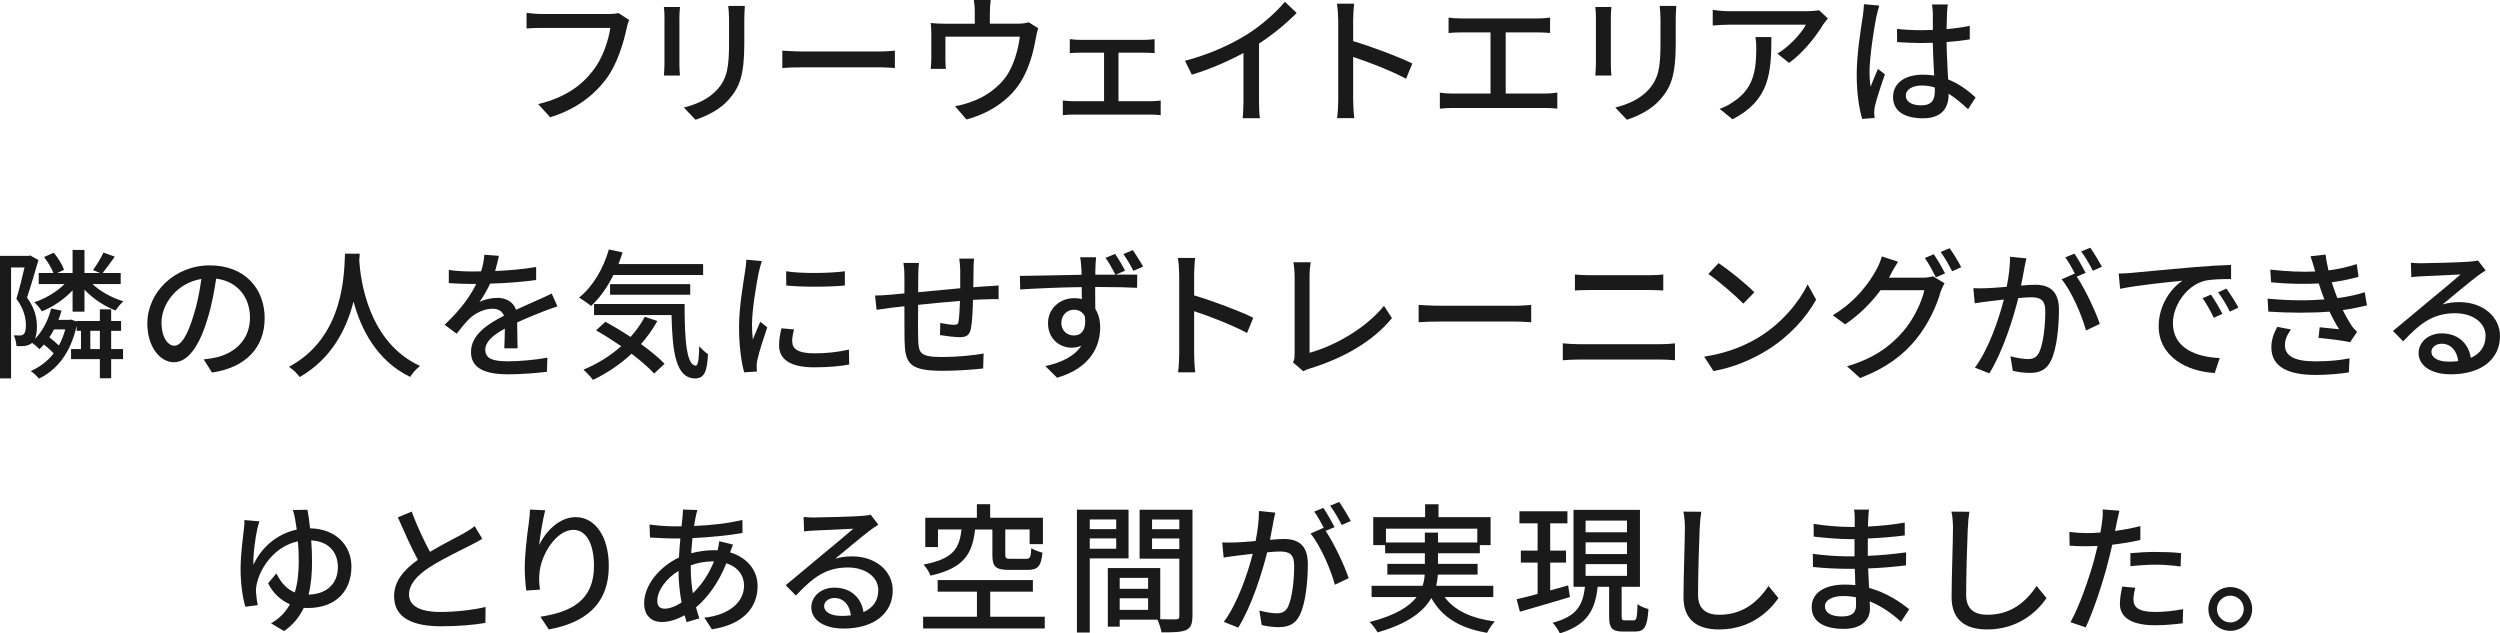
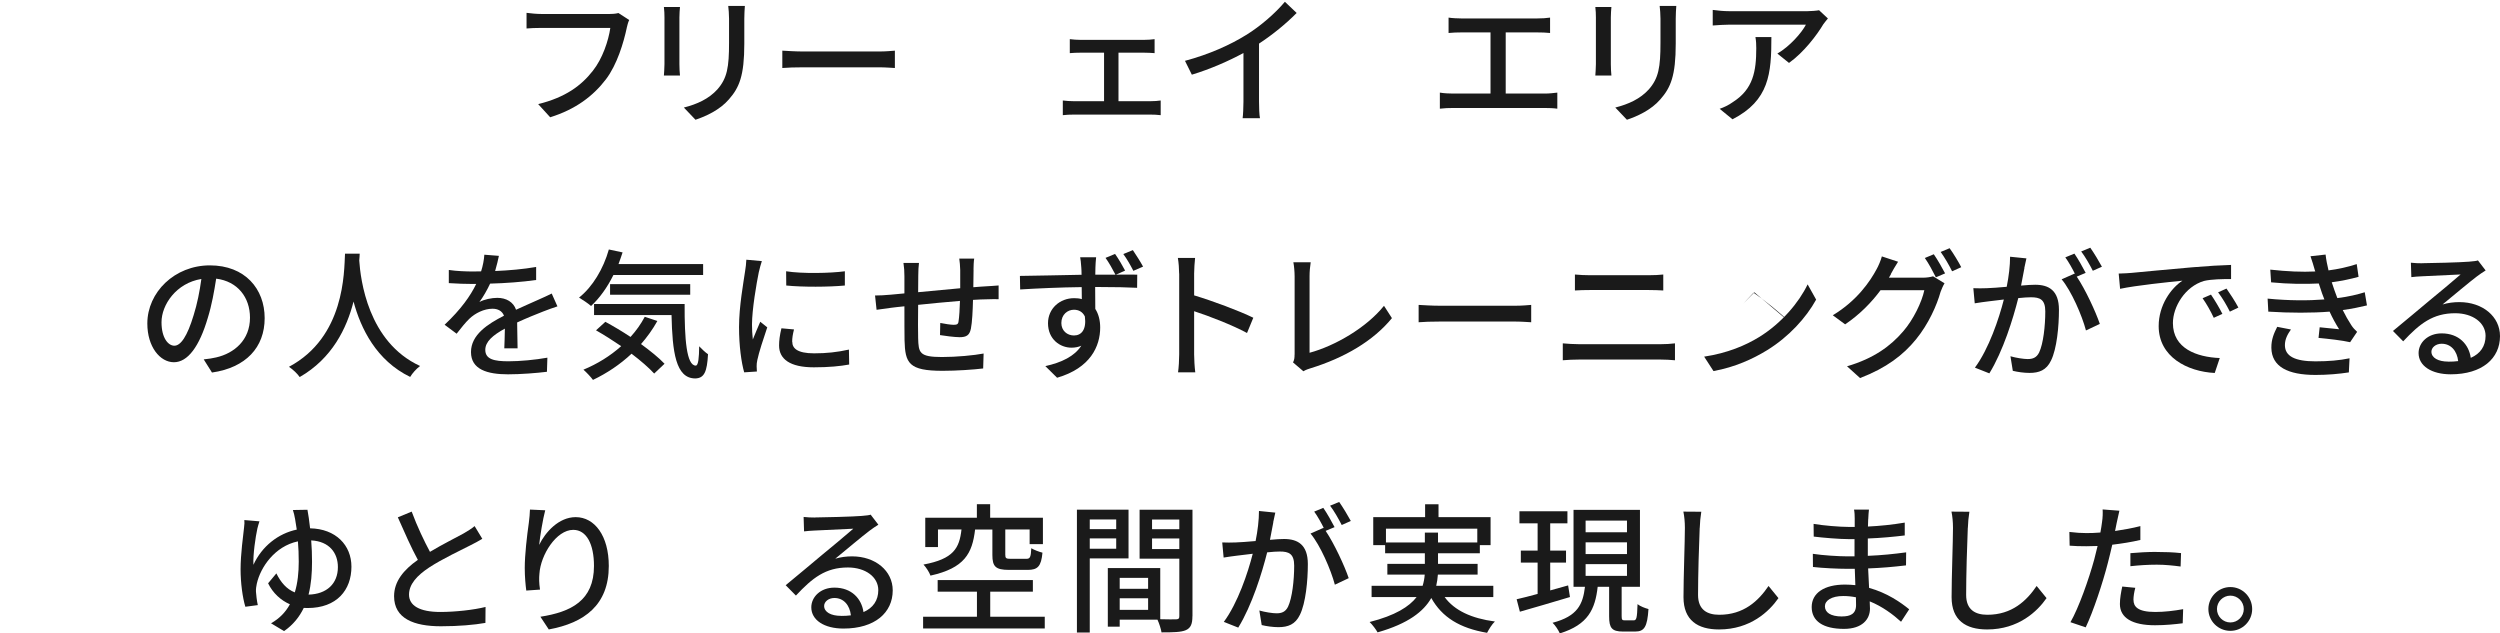
<svg xmlns="http://www.w3.org/2000/svg" id="_レイヤー_2" viewBox="0 0 393.32 99.65">
  <defs>
    <style>.cls-1{fill:#1a1a1a;}</style>
  </defs>
  <g id="_デザイン">
    <g>
      <path class="cls-1" d="M98.6,4.42c-.48,2.24-1.5,5.74-3.28,8.07-2,2.62-4.75,4.71-8.76,5.96l-1.89-2.07c4.31-1.06,6.8-2.93,8.6-5.24,1.52-1.91,2.46-4.73,2.75-6.75h-10.8c-.95,0-1.83,.04-2.38,.09V2.02c.62,.09,1.65,.18,2.38,.18h10.67c.37,0,.92-.02,1.41-.15l1.69,1.1c-.18,.35-.29,.84-.4,1.28Z" />
      <path class="cls-1" d="M106.89,2.73v7.37c0,.57,.04,1.34,.09,1.78h-2.53c.02-.37,.09-1.14,.09-1.78V2.73c0-.4-.02-1.17-.09-1.63h2.53c-.04,.46-.09,1.01-.09,1.63Zm10.21,.22v3.92c0,5.04-.79,6.91-2.42,8.76-1.43,1.67-3.65,2.68-5.26,3.21l-1.83-1.92c2.09-.53,3.92-1.36,5.28-2.86,1.54-1.76,1.83-3.48,1.83-7.33V2.95c0-.79-.07-1.45-.13-2.02h2.62c-.04,.57-.09,1.23-.09,2.02Z" />
      <path class="cls-1" d="M126.36,8.1h11.97c1.06,0,1.91-.09,2.46-.13v2.73c-.48-.02-1.5-.11-2.46-.11h-11.97c-1.21,0-2.53,.04-3.28,.11v-2.73c.73,.04,2.09,.13,3.28,.13Z" />
-       <path class="cls-1" d="M155.73,1.83v1.89h4.45c.88,0,1.32-.11,1.65-.22l1.52,.95c-.15,.37-.31,1.08-.37,1.5-.33,1.91-.95,4.4-2.11,6.45-1.69,3.06-4.86,5.32-8.82,6.4l-1.8-2.09c.84-.13,1.85-.42,2.64-.73,2.02-.68,4.22-2.18,5.54-4.14,1.14-1.76,1.78-4.16,2.02-6.07h-11.71v3.61c0,.44,.02,1.08,.09,1.45h-2.4c.04-.46,.09-1.1,.09-1.58v-3.85c0-.48-.02-1.28-.09-1.78,.68,.07,1.32,.11,2.13,.11h4.8V1.83c0-.55-.02-1.03-.15-1.83h2.66c-.09,.79-.13,1.28-.13,1.83Z" />
      <path class="cls-1" d="M169.92,6.27h10.12c.53,0,1.12-.04,1.61-.11v2.2c-.51-.04-1.12-.07-1.61-.07h-4.07v7.63h5.08c.57,0,1.12-.04,1.56-.11v2.31c-.46-.07-1.19-.09-1.56-.09h-12.17c-.51,0-1.12,.02-1.67,.09v-2.31c.53,.07,1.17,.11,1.67,.11h4.82v-7.63h-3.78c-.4,0-1.14,.02-1.61,.07v-2.2c.46,.07,1.21,.11,1.61,.11Z" />
      <path class="cls-1" d="M196.03,5.52c2.29-1.41,4.62-3.45,6.12-5.24l1.85,1.76c-1.67,1.69-3.74,3.39-5.92,4.82V16c0,.9,.04,2.11,.15,2.6h-2.73c.07-.48,.13-1.69,.13-2.6v-7.66c-2.31,1.25-5.21,2.53-8.12,3.41l-1.08-2.18c3.85-1.03,7.15-2.53,9.59-4.05Z" />
-       <path class="cls-1" d="M210.53,3.04c0-.7-.07-1.72-.2-2.46h2.71c-.07,.73-.15,1.69-.15,2.46v3.43c2.93,.88,7.11,2.44,9.31,3.52l-.99,2.4c-2.31-1.25-5.9-2.64-8.32-3.43v6.8c0,.68,.07,2.02,.18,2.82h-2.71c.11-.77,.18-1.96,.18-2.82V3.04Z" />
      <path class="cls-1" d="M229.85,2.9h12.04c.68,0,1.39-.04,1.98-.13v2.42c-.62-.07-1.34-.09-1.98-.09h-5V14.72h6.21c.7,0,1.34-.09,1.91-.15v2.53c-.59-.09-1.45-.11-1.91-.11h-14.52c-.64,0-1.34,.02-2.05,.11v-2.53c.66,.11,1.41,.15,2.05,.15h5.92V5.1h-4.64c-.48,0-1.39,.02-1.96,.09V2.77c.57,.09,1.45,.13,1.96,.13Z" />
      <path class="cls-1" d="M253.43,2.73v7.37c0,.57,.04,1.34,.09,1.78h-2.53c.02-.37,.09-1.14,.09-1.78V2.73c0-.4-.02-1.17-.09-1.63h2.53c-.04,.46-.09,1.01-.09,1.63Zm10.21,.22v3.92c0,5.04-.79,6.91-2.42,8.76-1.43,1.67-3.65,2.68-5.26,3.21l-1.83-1.92c2.09-.53,3.92-1.36,5.28-2.86,1.54-1.76,1.83-3.48,1.83-7.33V2.95c0-.79-.07-1.45-.13-2.02h2.62c-.04,.57-.09,1.23-.09,2.02Z" />
      <path class="cls-1" d="M286.85,3.83c-.95,1.61-3.04,4.4-5.39,6.07l-1.83-1.47c1.94-1.12,3.85-3.3,4.49-4.55h-12.06c-.88,0-1.65,.07-2.6,.13V1.56c.81,.11,1.72,.2,2.6,.2h12.3c.48,0,1.47-.07,1.83-.15l1.39,1.3c-.2,.24-.55,.66-.73,.92Zm-14.28,14.94l-2.02-1.65c.64-.22,1.41-.57,2.11-1.08,3.15-2.02,3.65-4.8,3.65-8.45,0-.59-.02-1.12-.13-1.76h2.51c0,5.74-.33,9.97-6.12,12.94Z" />
-       <path class="cls-1" d="M295.21,2.6c-.37,1.78-1.08,6.36-1.08,8.71,0,.79,.04,1.54,.18,2.35,.31-.9,.79-2,1.14-2.82l1.1,.86c-.59,1.67-1.34,3.92-1.58,5.04-.07,.31-.11,.75-.11,1.01,.02,.22,.04,.55,.07,.81l-1.96,.15c-.46-1.56-.86-4-.86-7,0-3.26,.7-7.46,.97-9.22,.07-.55,.15-1.25,.18-1.83l2.4,.22c-.13,.4-.35,1.3-.44,1.69Zm11.11-.53c-.02,.55-.04,1.5-.07,2.51,1.3-.11,2.53-.29,3.65-.51v2.13c-1.14,.18-2.38,.33-3.65,.42,.02,2.2,.18,4.18,.24,5.87,1.83,.73,3.24,1.85,4.33,2.84l-1.19,1.85c-1.03-.97-2.05-1.8-3.06-2.44v.11c0,2.02-.97,3.76-4.03,3.76s-4.71-1.23-4.71-3.34,1.74-3.52,4.69-3.52c.62,0,1.21,.04,1.78,.13-.09-1.54-.18-3.43-.22-5.15-.62,.02-1.23,.04-1.85,.04-1.28,0-2.49-.07-3.76-.15l-.02-2.07c1.25,.13,2.49,.2,3.81,.2,.62,0,1.21-.02,1.83-.04V2.11c0-.37-.07-.99-.13-1.41h2.49c-.07,.44-.11,.92-.13,1.36Zm-4.05,14.5c1.63,0,2.13-.84,2.13-2.22v-.59c-.66-.2-1.34-.31-2.05-.31-1.47,0-2.51,.64-2.51,1.58,0,1.03,1.01,1.54,2.42,1.54Z" />
-       <path class="cls-1" d="M17.49,54.92h1.87v1.58h-1.87v3.01h-1.78v-3.01h-4.53v-1.58h1.56v-2.88h-.68v-.79c-.97,4.36-3.12,6.95-5.94,8.32-.26-.35-.88-.95-1.28-1.19,1.41-.64,2.64-1.54,3.61-2.79-.42-.44-.99-.95-1.54-1.39-.22,.26-.46,.51-.7,.73-.24-.24-.77-.73-1.17-.99l-.07,.07c-.29,.22-.64,.35-1.08,.42-.37,.04-.84,.04-1.3,.02-.02-.48-.18-1.23-.42-1.69,.37,.02,.7,.02,.97,.02,.22,0,.42-.07,.57-.2,.26-.2,.37-.77,.37-1.41-.02-1.12-.29-2.55-1.5-4.16,.46-1.5,.92-3.46,1.28-4.93H1.74v17.45H0v-19.27H4.49l.26-.07,1.3,.73c-.53,1.8-1.21,4.14-1.8,5.9,1.28,1.74,1.56,3.28,1.56,4.58,0,.77-.11,1.41-.31,1.92,1.21-1.23,2.09-2.95,2.55-4.78l1.63,.33c-.13,.51-.31,.99-.48,1.45h1.67l.31-.04,.88,.31v-.09h3.65v-1.83h1.78v1.83h1.56v1.56h-1.56v2.88Zm-6.07-9.24c-1.32,1.41-3.1,2.62-4.84,3.3-.24-.44-.79-1.08-1.19-1.43,1.74-.55,3.54-1.65,4.77-2.86H6.09v-1.74h2.31c-.26-.75-.88-1.74-1.47-2.51l1.52-.68c.68,.79,1.36,1.89,1.63,2.68l-1.08,.51h2.42v-3.63h1.87v3.63h2.44l-1.1-.46c.55-.75,1.28-1.94,1.65-2.75l1.78,.64c-.66,.92-1.36,1.87-1.91,2.57h2.84v1.74h-4.44c1.23,1.17,3.08,2.18,4.86,2.71-.4,.35-.95,1.01-1.21,1.45-1.76-.66-3.59-1.87-4.91-3.28v3.46h-1.87v-3.34Zm-2.91,6.14c-.24,.44-.48,.86-.75,1.25,.51,.4,1.08,.86,1.5,1.28,.42-.75,.75-1.61,1.01-2.53h-1.76Zm7.2,3.1v-2.88h-1.5v2.88h1.5Z" />
      <path class="cls-1" d="M33.35,58.61l-1.3-2.07c.75-.07,1.41-.18,1.96-.31,2.82-.64,5.32-2.71,5.32-6.25,0-3.19-1.94-5.72-5.32-6.14-.31,1.98-.68,4.11-1.32,6.18-1.32,4.49-3.15,6.97-5.33,6.97s-4.18-2.42-4.18-6.09c0-4.93,4.31-9.15,9.84-9.15s8.62,3.7,8.62,8.3-2.95,7.79-8.29,8.56Zm-5.92-4.22c.99,0,2.02-1.43,3.04-4.82,.55-1.74,.95-3.74,1.21-5.68-3.96,.64-6.27,4.07-6.27,6.8,0,2.53,1.08,3.7,2.02,3.7Z" />
      <path class="cls-1" d="M56.59,39.91c-.02,.31-.02,.68-.07,1.08,.2,2.93,1.34,12.81,9.57,16.59-.64,.48-1.23,1.17-1.56,1.72-5.32-2.58-7.77-7.61-8.91-11.86-1.06,4.2-3.37,8.96-8.47,11.88-.37-.53-1.03-1.17-1.69-1.61,8.8-4.69,8.67-14.9,8.82-17.8h2.31Z" />
      <path class="cls-1" d="M77.88,42.64c2.16-.09,4.47-.29,6.47-.64v2.05c-2.16,.31-4.86,.51-7.24,.57-.48,1.03-1.08,2.07-1.69,2.9,.73-.42,1.96-.66,2.82-.66,1.39,0,2.53,.64,2.95,1.87,1.36-.64,2.49-1.1,3.52-1.58,.75-.33,1.39-.62,2.09-.97l.9,2.02c-.64,.2-1.58,.55-2.25,.81-1.12,.44-2.55,1.01-4.09,1.72,.02,1.25,.04,3.01,.07,4.07h-2.09c.04-.77,.07-2.02,.09-3.1-1.89,1.03-3.08,2.05-3.08,3.34,0,1.5,1.43,1.8,3.65,1.8,1.78,0,4.18-.22,6.12-.57l-.07,2.22c-1.58,.2-4.14,.4-6.12,.4-3.28,0-5.83-.77-5.83-3.5s2.64-4.42,5.19-5.72c-.29-.77-.99-1.1-1.8-1.1-1.34,0-2.73,.7-3.65,1.58-.64,.62-1.28,1.43-2,2.35l-1.89-1.41c2.57-2.42,4.07-4.55,4.97-6.42h-.64c-.92,0-2.44-.04-3.67-.13v-2.07c1.17,.18,2.73,.24,3.78,.24,.42,0,.86,0,1.3-.02,.29-.9,.46-1.83,.51-2.62l2.29,.18c-.13,.62-.31,1.43-.59,2.38Z" />
      <path class="cls-1" d="M96.51,43.26c-.97,1.96-2.18,3.65-3.52,4.88-.42-.37-1.36-1.01-1.89-1.32,2.13-1.69,3.83-4.53,4.69-7.57l2.16,.46c-.2,.62-.42,1.23-.64,1.83h13.31v1.72h-14.1Zm6.91,7.24c-.73,1.32-1.61,2.53-2.57,3.63,1.47,1.08,2.82,2.16,3.7,3.1l-1.63,1.54c-.84-.92-2.11-2.02-3.56-3.12-1.8,1.69-3.89,3.08-6.07,4.12-.29-.42-1.06-1.23-1.5-1.61,2.18-.9,4.22-2.16,5.94-3.7-1.32-.9-2.68-1.76-3.96-2.49l1.47-1.34c1.25,.68,2.64,1.5,3.96,2.38,.88-.97,1.63-2.02,2.24-3.17l1.98,.66Zm4.29-2.66c-.02,5.48,.29,9.68,1.76,9.68,.4-.02,.51-1.23,.53-3.04,.42,.44,.95,.95,1.39,1.25-.15,2.73-.57,3.78-2.02,3.81-3.06-.02-3.59-4.16-3.72-9.97h-12.19v-1.74h14.26Zm-11.73-1.47v-1.67h12.61v1.67h-12.61Z" />
      <path class="cls-1" d="M119.39,42.77c-.37,1.8-1.08,5.94-1.08,8.29,0,.77,.04,1.54,.13,2.35,.37-.9,.81-1.98,1.17-2.79l1.1,.88c-.57,1.67-1.34,4.03-1.56,5.13-.07,.31-.13,.77-.11,1.01,0,.22,.02,.55,.04,.81l-2,.13c-.44-1.54-.81-4.14-.81-7.11,0-3.28,.7-7.02,.95-8.78,.09-.55,.18-1.23,.2-1.83l2.44,.22c-.15,.4-.37,1.28-.46,1.67Zm5.26,11.02c0,.99,.77,1.8,3.43,1.8,1.98,0,3.63-.18,5.48-.59l.04,2.35c-1.39,.26-3.21,.44-5.57,.44-3.74,0-5.46-1.3-5.46-3.43,0-.79,.11-1.63,.37-2.71l1.98,.18c-.2,.77-.29,1.36-.29,1.96Zm8.27-11.11v2.24c-2.51,.24-6.67,.26-9.22,0l-.02-2.24c2.53,.4,6.95,.31,9.24,0Z" />
      <path class="cls-1" d="M153.17,42.42c-.02,.95-.02,1.89-.04,2.77,.75-.07,1.47-.11,2.09-.15,.57-.02,1.32-.09,1.89-.13v2.16c-.37-.02-1.34,0-1.92,.02-.57,0-1.3,.04-2.11,.09-.04,1.67-.13,3.54-.33,4.53-.22,1.06-.73,1.34-1.78,1.34-.79,0-2.42-.22-3.08-.33l.04-1.91c.73,.15,1.65,.29,2.11,.29,.51,0,.73-.09,.77-.57,.11-.66,.18-1.94,.22-3.19-2.13,.18-4.53,.4-6.58,.62-.02,2.16-.04,4.33,0,5.24,.07,2.27,.15,2.97,3.74,2.97,2.29,0,5.04-.26,6.56-.55l-.07,2.35c-1.47,.18-4.18,.37-6.36,.37-5.35,0-5.92-1.19-6.01-4.82-.02-.95-.02-3.21-.02-5.33-.81,.09-1.5,.15-1.98,.22-.68,.09-1.83,.24-2.4,.33l-.24-2.25c.66,0,1.56-.04,2.49-.13,.48-.04,1.21-.11,2.13-.2v-2.68c0-.77-.04-1.41-.15-2.11h2.44c-.07,.59-.11,1.21-.11,2,0,.62,0,1.54-.02,2.6,2.02-.2,4.42-.42,6.62-.62v-2.86c0-.51-.09-1.41-.15-1.8h2.35c-.07,.35-.11,1.21-.11,1.74Z" />
      <path class="cls-1" d="M177.01,42.57l-1.43,.64c1.43,0,2.71-.02,3.34,0l-.02,2.07c-1.32-.07-3.41-.13-6.6-.13,.02,1.19,.02,2.46,.02,3.45,.51,.79,.77,1.8,.77,2.93,0,2.95-1.54,6.38-6.78,7.9l-1.85-1.83c2.58-.57,4.6-1.56,5.66-3.21-.44,.2-.97,.31-1.54,.31-1.8,0-3.7-1.32-3.7-3.85,0-2.31,1.87-3.94,4.11-3.94,.44,0,.84,.04,1.21,.15,0-.59,0-1.25-.02-1.89-3.34,.04-6.93,.2-9.68,.37l-.04-2.13c2.49-.02,6.56-.13,9.7-.18,0-.48-.02-.86-.04-1.12-.04-.73-.13-1.41-.18-1.63h2.51c-.04,.31-.11,1.3-.11,1.61-.02,.29-.02,.66-.02,1.12h3.17c-.46-.88-.99-1.85-1.56-2.64l1.5-.62c.53,.75,1.17,1.83,1.58,2.62Zm-8.05,10.21c1.17,0,2-.9,1.72-2.99-.35-.73-.97-1.06-1.72-1.06-1.01,0-1.98,.77-1.98,2.09,0,1.21,.92,1.96,1.98,1.96Zm10.87-10.83l-1.52,.66c-.46-.9-1.01-1.87-1.58-2.64l1.5-.62c.51,.77,1.17,1.78,1.61,2.6Z" />
      <path class="cls-1" d="M185.51,43.04c0-.7-.07-1.72-.2-2.46h2.71c-.07,.73-.15,1.69-.15,2.46v3.43c2.93,.88,7.11,2.44,9.31,3.52l-.99,2.4c-2.31-1.25-5.9-2.64-8.32-3.43v6.8c0,.68,.07,2.02,.18,2.82h-2.71c.11-.77,.18-1.96,.18-2.82v-12.72Z" />
      <path class="cls-1" d="M203.68,55.78v-12.3c0-.7-.09-1.72-.2-2.22h2.73c-.11,.68-.18,1.47-.18,2.2v12.04c3.94-1.06,8.93-3.92,11.71-7.39l1.25,1.94c-2.93,3.59-7.48,6.25-12.83,7.9-.26,.09-.68,.2-1.1,.46l-1.63-1.39c.22-.44,.24-.77,.24-1.23Z" />
      <path class="cls-1" d="M226.47,48.1h11.97c1.06,0,1.91-.09,2.46-.13v2.73c-.48-.02-1.5-.11-2.46-.11h-11.97c-1.21,0-2.53,.04-3.28,.11v-2.73c.73,.04,2.09,.13,3.28,.13Z" />
      <path class="cls-1" d="M248.38,54.15h12.94c.7,0,1.5-.04,2.2-.13v2.66c-.73-.07-1.58-.11-2.2-.11h-12.94c-.81,0-1.72,.04-2.51,.11v-2.66c.81,.07,1.69,.13,2.51,.13Zm1.72-10.85h9.29c.84,0,1.69-.04,2.29-.11v2.51c-.62-.04-1.54-.07-2.29-.07h-9.26c-.79,0-1.65,.02-2.35,.07v-2.51c.73,.07,1.61,.11,2.33,.11Z" />
-       <path class="cls-1" d="M276.76,53.03c3.54-2.18,6.29-5.48,7.63-8.29l1.34,2.4c-1.58,2.86-4.29,5.85-7.72,7.96-2.22,1.36-5.02,2.66-8.43,3.28l-1.47-2.27c3.67-.55,6.54-1.78,8.65-3.08Zm-.75-7.04l-1.74,1.78c-1.14-1.17-3.87-3.56-5.5-4.66l1.61-1.72c1.54,1.03,4.4,3.32,5.63,4.6Z" />
+       <path class="cls-1" d="M276.76,53.03c3.54-2.18,6.29-5.48,7.63-8.29l1.34,2.4c-1.58,2.86-4.29,5.85-7.72,7.96-2.22,1.36-5.02,2.66-8.43,3.28l-1.47-2.27c3.67-.55,6.54-1.78,8.65-3.08Zm-.75-7.04l-1.74,1.78l1.61-1.72c1.54,1.03,4.4,3.32,5.63,4.6Z" />
      <path class="cls-1" d="M297.51,43.12c-.11,.2-.2,.37-.33,.57h5.3c.62,0,1.23-.09,1.65-.22l1.8,1.1c-.22,.35-.46,.9-.62,1.34-.59,2.11-1.89,5.06-3.87,7.48-2.02,2.49-4.69,4.51-8.8,6.09l-2.05-1.85c4.25-1.25,6.87-3.21,8.82-5.48,1.63-1.87,2.95-4.64,3.34-6.49h-6.89c-1.39,1.89-3.28,3.83-5.57,5.37l-1.94-1.43c3.83-2.31,5.88-5.35,6.91-7.28,.26-.46,.64-1.34,.81-1.98l2.55,.84c-.44,.66-.9,1.5-1.14,1.94Zm8.51-.11l-1.45,.62c-.44-.88-1.14-2.2-1.74-3.04l1.41-.59c.55,.79,1.34,2.16,1.78,3.01Zm2.53-.97l-1.43,.64c-.46-.95-1.19-2.2-1.8-3.04l1.41-.59c.59,.81,1.43,2.2,1.83,2.99Z" />
      <path class="cls-1" d="M318.5,42.16c-.13,.68-.33,1.74-.53,2.77,.9-.09,1.72-.13,2.22-.13,2.11,0,3.74,.86,3.74,3.94,0,2.6-.33,6.14-1.25,7.99-.73,1.52-1.87,1.94-3.39,1.94-.86,0-1.89-.15-2.62-.33l-.37-2.29c.9,.26,2.09,.44,2.71,.44,.77,0,1.39-.2,1.8-1.03,.66-1.39,.97-4.18,.97-6.47,0-1.89-.86-2.22-2.25-2.22-.46,0-1.19,.04-2,.13-.81,3.23-2.38,8.32-4.55,11.84l-2.27-.9c2.2-2.97,3.79-7.72,4.55-10.72-.99,.11-1.89,.22-2.4,.29-.55,.07-1.58,.2-2.18,.31l-.22-2.38c.73,.04,1.39,.02,2.13,0,.7-.02,1.89-.11,3.12-.22,.33-1.63,.53-3.3,.53-4.73l2.57,.26c-.11,.46-.22,1.03-.33,1.52Zm9.64,.77l-1.41,.59c1.34,1.98,2.99,5.54,3.63,7.44l-2.18,1.03c-.62-2.35-2.29-6.21-3.83-8.05l2.05-.9s.07,.09,.09,.13c-.42-.86-1.03-1.96-1.56-2.68l1.43-.59c.55,.79,1.34,2.18,1.78,3.04Zm2.55-.97l-1.43,.64c-.48-.95-1.19-2.2-1.83-3.04l1.43-.59c.57,.81,1.41,2.2,1.83,2.99Z" />
      <path class="cls-1" d="M335.37,42.93c1.61-.15,5.52-.53,9.57-.88,2.35-.2,4.55-.33,6.07-.37v2.22c-1.23,0-3.15,.02-4.29,.31-2.93,.88-4.86,4.03-4.86,6.62,0,4,3.74,5.35,7.37,5.5l-.79,2.35c-4.31-.22-8.82-2.53-8.82-7.37,0-3.32,1.96-5.99,3.74-7.15-2.22,.22-7.35,.75-9.81,1.28l-.22-2.4c.84-.02,1.61-.07,2.05-.11Zm14.28,6.45l-1.36,.62c-.53-1.12-1.1-2.13-1.76-3.08l1.32-.57c.53,.77,1.34,2.11,1.8,3.04Zm2.51-.99l-1.34,.64c-.57-1.12-1.14-2.09-1.85-3.04l1.32-.59c.53,.75,1.39,2.07,1.87,2.99Z" />
      <path class="cls-1" d="M363.53,40.31l2.35-.26c.09,.81,.26,1.65,.46,2.49,1.54-.2,3.04-.53,4.44-.99l.29,2c-1.23,.35-2.73,.66-4.22,.86,.15,.46,.29,.9,.44,1.3,.13,.37,.29,.77,.44,1.19,1.8-.22,3.26-.59,4.31-.92l.35,2.07c-1.06,.26-2.35,.53-3.81,.73,.42,.86,.88,1.67,1.36,2.4,.26,.4,.55,.7,.9,1.03l-1.1,1.63c-1.23-.29-3.43-.53-4.97-.68l.18-1.67c1.06,.11,2.38,.24,3.06,.31-.57-.9-1.08-1.85-1.5-2.77-2.68,.22-6.27,.22-9.64,0l-.11-2.05c3.3,.33,6.45,.33,8.93,.13-.13-.33-.26-.66-.37-.97-.2-.57-.35-1.08-.51-1.54-2.11,.11-4.75,.09-7.5-.18l-.13-2c2.62,.29,5.02,.4,7.08,.29-.02-.07-.04-.13-.07-.2-.2-.7-.42-1.45-.68-2.18Zm-4.05,13.99c0,1.74,1.58,2.55,4.8,2.55,2.07,0,3.79-.15,5.37-.48l-.11,2.22c-1.54,.24-3.39,.4-5.24,.4-4.36,0-6.91-1.3-6.95-4.27-.02-1.32,.42-2.31,.92-3.3l2.16,.42c-.53,.75-.95,1.52-.95,2.46Z" />
      <path class="cls-1" d="M381.09,41.41c1.14,0,6.16-.13,7.35-.24,.77-.07,1.17-.11,1.41-.2l1.21,1.58c-.46,.29-.92,.59-1.39,.95-1.12,.84-3.83,3.12-5.39,4.4,.88-.26,1.76-.37,2.64-.37,3.67,0,6.4,2.27,6.4,5.35,0,3.5-2.79,6.01-7.75,6.01-3.04,0-5.06-1.34-5.06-3.34,0-1.63,1.45-3.1,3.63-3.1,2.73,0,4.29,1.76,4.58,3.85,1.52-.66,2.33-1.85,2.33-3.46,0-2.07-2.02-3.56-4.78-3.56-3.52,0-5.59,1.65-8.18,4.42l-1.61-1.63c1.72-1.41,4.47-3.72,5.76-4.8,1.23-1.01,3.78-3.12,4.88-4.09-1.17,.04-4.97,.22-6.12,.29-.55,.02-1.12,.07-1.63,.13l-.07-2.27c.55,.07,1.23,.09,1.76,.09Zm4.09,15.49c.55,0,1.08-.02,1.56-.09-.18-1.61-1.14-2.73-2.6-2.73-.92,0-1.61,.59-1.61,1.25,0,.97,1.08,1.56,2.64,1.56Z" />
      <path class="cls-1" d="M48.78,83.12c4.05,.07,6.51,2.66,6.51,6.03,0,3.67-2.29,6.51-6.91,6.51-.2,0-.4,0-.59-.02-.68,1.41-1.67,2.66-3.1,3.65l-2.05-1.23c1.34-.75,2.31-1.78,2.97-2.99-1.43-.62-2.68-1.76-3.43-3.3l1.3-1.56c.7,1.41,1.61,2.49,2.9,2.99,.46-1.5,.62-3.15,.62-4.82,0-1.12-.04-2.22-.13-3.21-3.65,.77-5.9,4.09-6.47,6.67-.09,.42-.15,.81-.13,1.25,.02,.42,.15,1.52,.29,2.11l-1.96,.26c-.44-1.45-.75-3.76-.75-5.88,0-2.44,.42-5.37,.55-6.62,.07-.44,.07-.84,.04-1.14l2.38,.2c-.13,.37-.24,.79-.33,1.14-.29,1.32-.7,4.09-.62,5.7,1.34-2.93,3.92-4.93,6.82-5.54-.09-.66-.18-1.21-.26-1.63-.09-.51-.22-1.1-.35-1.45l2.29-.04c.13,.7,.29,1.72,.42,2.93Zm-.24,10.43c2.86-.07,4.62-1.72,4.62-4.33,0-2.2-1.32-4.05-4.2-4.2,.09,1.08,.13,2.22,.13,3.37,0,1.8-.13,3.54-.55,5.17Z" />
      <path class="cls-1" d="M67.65,86.82c1.94-1.17,4.11-2.24,5.26-2.88,.73-.42,1.25-.75,1.76-1.17l1.21,2c-.57,.35-1.19,.68-1.89,1.03-1.45,.75-4.38,2.11-6.47,3.48-1.94,1.28-3.17,2.66-3.17,4.27,0,1.72,1.65,2.73,4.93,2.73,2.35,0,5.3-.33,7.11-.79l-.02,2.51c-1.74,.31-4.2,.53-7,.53-4.25,0-7.37-1.21-7.37-4.73,0-2.33,1.5-4.14,3.74-5.72-1.01-1.85-2.11-4.33-3.15-6.69l2.18-.9c.88,2.38,1.96,4.62,2.88,6.34Z" />
      <path class="cls-1" d="M84.83,85.72c.97-2,3.08-4.36,5.74-4.36,2.99,0,5.21,2.95,5.21,7.68,0,6.14-3.83,8.96-9.44,9.99l-1.32-2c4.82-.75,8.43-2.53,8.43-7.99,0-3.43-1.17-5.68-3.26-5.68-2.68,0-5.13,3.96-5.32,6.87-.07,.73-.07,1.47,.09,2.53l-2.16,.15c-.11-.84-.24-2.11-.24-3.56,0-2.07,.35-5.08,.64-7.09,.11-.75,.15-1.47,.18-2.09l2.4,.11c-.37,1.39-.81,4.05-.95,5.43Z" />
-       <path class="cls-1" d="M109.45,81.3c-.09,.42-.18,.92-.26,1.45,2.75-.11,5.28-.4,7.61-.95l.02,2.05c-2.22,.4-5.17,.68-7.88,.81-.07,.75-.13,1.56-.2,2.38,1.17-.31,2.42-.48,3.52-.48,.22,0,.44,0,.64,.02,.11-.4,.22-1.06,.26-1.43l2.16,.53c-.13,.29-.31,.84-.46,1.23,2.66,.79,4.33,2.79,4.33,5.28,0,3.15-1.96,6.01-7.19,6.82l-1.19-1.83c4.09-.46,6.25-2.55,6.25-5.08,0-1.54-.97-2.9-2.79-3.48-1.21,3.06-2.99,5.46-4.77,6.93,.15,.62,.35,1.19,.53,1.74l-2,.59c-.11-.33-.22-.68-.33-1.08-1.14,.64-2.4,1.06-3.59,1.06-1.52,0-2.77-.92-2.77-2.95,0-2.84,2.42-5.76,5.48-7.2,.04-1.01,.13-2.05,.22-2.99h-1.08c-1.03,0-2.75-.11-3.7-.15l-.07-2.05c.77,.13,2.71,.29,3.83,.29h1.21c.04-.55,.11-1.03,.15-1.47,.04-.4,.07-.86,.07-1.17l2.27,.07c-.11,.33-.2,.73-.26,1.06Zm-4.88,14.46c.75,0,1.69-.33,2.66-.97-.29-1.56-.48-3.34-.48-4.97-1.96,1.19-3.34,3.12-3.34,4.71,0,.81,.37,1.23,1.17,1.23Zm4.44-2.42c1.28-1.25,2.46-2.86,3.32-5.02h-.15c-1.34,0-2.53,.26-3.5,.62v.53c0,1.41,.13,2.68,.33,3.87Z" />
      <path class="cls-1" d="M128.22,81.41c1.14,0,6.16-.13,7.35-.24,.77-.07,1.17-.11,1.41-.2l1.21,1.58c-.46,.29-.92,.59-1.39,.95-1.12,.84-3.83,3.12-5.39,4.4,.88-.26,1.76-.37,2.64-.37,3.67,0,6.4,2.27,6.4,5.35,0,3.5-2.79,6.01-7.75,6.01-3.04,0-5.06-1.34-5.06-3.34,0-1.63,1.45-3.1,3.63-3.1,2.73,0,4.29,1.76,4.58,3.85,1.52-.66,2.33-1.85,2.33-3.46,0-2.07-2.02-3.56-4.78-3.56-3.52,0-5.59,1.65-8.18,4.42l-1.61-1.63c1.72-1.41,4.47-3.72,5.76-4.8,1.23-1.01,3.78-3.12,4.88-4.09-1.17,.04-4.97,.22-6.12,.29-.55,.02-1.12,.07-1.63,.13l-.07-2.27c.55,.07,1.23,.09,1.76,.09Zm4.09,15.49c.55,0,1.08-.02,1.56-.09-.18-1.61-1.14-2.73-2.6-2.73-.92,0-1.61,.59-1.61,1.25,0,.97,1.08,1.56,2.64,1.56Z" />
      <path class="cls-1" d="M164.37,97.03v1.85h-19.14v-1.85h8.47v-3.94h-6.18v-1.83h14.98v1.83h-6.71v3.94h8.58Zm-10.96-13.73c-.44,3.79-1.67,6.07-7.02,7.26-.18-.53-.7-1.32-1.1-1.74,4.73-.88,5.65-2.57,5.98-5.52h-3.7v2.77h-2v-4.62h8.12v-2.13h2.09v2.13h8.3v4.16h-2.09v-2.31h-3.83v3.98c0,.55,.13,.64,.86,.64h2.44c.59,0,.73-.24,.79-1.67,.42,.26,1.23,.57,1.76,.7-.2,2.16-.75,2.71-2.33,2.71h-2.93c-2.13,0-2.62-.53-2.62-2.35v-4h-2.73Z" />
      <path class="cls-1" d="M171.45,87.85v11.66h-2.02v-19.32h8.12v7.66h-6.1Zm0-6.12v1.52h4.16v-1.52h-4.16Zm4.16,4.6v-1.63h-4.16v1.63h4.16Zm11.99,10.63c0,1.17-.24,1.83-1.03,2.18-.77,.33-1.98,.35-3.83,.35-.09-.55-.37-1.43-.64-2h-5.94v1.1h-1.87v-9.22h8.25v8.05c1.08,.04,2.13,.02,2.49,.02,.4-.02,.51-.13,.51-.51v-9.04h-6.25v-7.7h8.32v16.77Zm-11.44-6.05v1.72h4.47v-1.72h-4.47Zm4.47,5.04v-1.83h-4.47v1.83h4.47Zm.62-14.21v1.52h4.29v-1.52h-4.29Zm4.29,4.64v-1.67h-4.29v1.67h4.29Z" />
      <path class="cls-1" d="M200.33,82.16c-.13,.68-.33,1.74-.53,2.77,.9-.09,1.72-.13,2.22-.13,2.11,0,3.74,.86,3.74,3.94,0,2.6-.33,6.14-1.25,7.99-.73,1.52-1.87,1.94-3.39,1.94-.86,0-1.89-.15-2.62-.33l-.37-2.29c.9,.26,2.09,.44,2.71,.44,.77,0,1.39-.2,1.8-1.03,.66-1.39,.97-4.18,.97-6.47,0-1.89-.86-2.22-2.25-2.22-.46,0-1.19,.04-2,.13-.81,3.23-2.38,8.32-4.55,11.84l-2.27-.9c2.2-2.97,3.79-7.72,4.55-10.72-.99,.11-1.89,.22-2.4,.29-.55,.07-1.58,.2-2.18,.31l-.22-2.38c.73,.04,1.39,.02,2.13,0,.7-.02,1.89-.11,3.12-.22,.33-1.63,.53-3.3,.53-4.73l2.57,.26c-.11,.46-.22,1.03-.33,1.52Zm9.64,.77l-1.41,.59c1.34,1.98,2.99,5.54,3.63,7.44l-2.18,1.03c-.62-2.35-2.29-6.21-3.83-8.05l2.05-.9s.07,.09,.09,.13c-.42-.86-1.03-1.96-1.56-2.68l1.43-.59c.55,.79,1.34,2.18,1.78,3.04Zm2.55-.97l-1.43,.64c-.48-.95-1.19-2.2-1.83-3.04l1.43-.59c.57,.81,1.41,2.2,1.83,2.99Z" />
      <path class="cls-1" d="M227.29,93.95c1.54,2.09,4.2,3.34,7.9,3.83-.44,.4-.95,1.23-1.23,1.78-4.29-.73-7.08-2.44-8.78-5.48-1.19,2.11-3.61,4.03-8.45,5.41-.22-.42-.81-1.21-1.25-1.63,4.05-1.03,6.23-2.42,7.39-3.92h-7.08v-1.78h8.03c.18-.59,.29-1.17,.33-1.76h-5.88v-1.69h5.9v-1.67h-6.25v-1.28h-1.87v-4.4h8.16v-2.02h2.11v2.02h8.19v4.4h-1.69v1.28h-6.58v1.67h6.23v1.69h-6.25c-.04,.59-.13,1.19-.26,1.76h8.98v1.78h-7.63Zm-3.12-8.6v-1.56h2.07v1.56h6.18v-2.18h-14.37v2.18h6.12Z" />
      <path class="cls-1" d="M247,93.93c-2.75,.84-5.68,1.67-7.88,2.31l-.51-1.96c.92-.2,2.07-.51,3.3-.84v-4.93h-2.64v-1.89h2.64v-4.29h-2.86v-1.89h7.55v1.89h-2.71v4.29h2.49v1.89h-2.49v4.38l2.82-.79,.29,1.83Zm10.01,3.67c.46,0,.55-.33,.62-2.55,.4,.33,1.21,.64,1.72,.77-.18,2.82-.66,3.54-2.09,3.54h-1.92c-1.76,0-2.18-.57-2.18-2.4v-4.64h-1.8c-.4,3.52-1.5,5.96-5.96,7.33-.2-.48-.73-1.3-1.14-1.67,3.94-1.03,4.77-2.9,5.1-5.66h-1.8v-12.1h10.45v12.1h-2.88v4.62c0,.59,.09,.66,.55,.66h1.34Zm-7.55-13.86h6.51v-1.83h-6.51v1.83Zm0,3.43h6.51v-1.85h-6.51v1.85Zm0,3.43h6.51v-1.85h-6.51v1.85Z" />
      <path class="cls-1" d="M267.41,83.04c-.11,2.44-.26,7.53-.26,10.56,0,2.33,1.43,3.12,3.34,3.12,3.85,0,6.16-2.18,7.75-4.53l1.56,1.91c-1.45,2.09-4.42,4.93-9.35,4.93-3.34,0-5.59-1.43-5.59-5.08,0-3.12,.22-8.8,.22-10.91,0-.92-.09-1.83-.24-2.55l2.82,.02c-.13,.81-.22,1.74-.24,2.53Z" />
      <path class="cls-1" d="M293.92,81.67c-.02,.26-.02,.68-.04,1.17,1.89-.09,3.83-.29,5.79-.62v2.02c-1.63,.2-3.67,.4-5.81,.48v2.73c2.18-.09,4.12-.29,6.03-.55l-.02,2.05c-2.02,.24-3.85,.4-5.96,.48,.04,1.01,.11,2.07,.15,3.06,2.86,.79,5.04,2.33,6.31,3.37l-1.28,1.96c-1.25-1.14-2.93-2.4-4.93-3.21,.02,.46,.04,.84,.04,1.14,0,1.67-1.21,3.19-4.09,3.19-3.3,0-5.08-1.23-5.08-3.43s1.96-3.54,5.24-3.54c.57,0,1.1,.04,1.63,.09-.02-.86-.07-1.76-.09-2.57h-1.21c-1.41,0-3.85-.11-5.37-.29l-.02-2.07c1.5,.24,4.09,.4,5.44,.4h1.12v-2.71h-.9c-1.45,0-4.09-.22-5.52-.4l-.02-2c1.47,.26,4.11,.48,5.52,.48h.95v-1.34c0-.37-.02-1.03-.11-1.39h2.35c-.04,.4-.09,.88-.11,1.5Zm-4.09,15.31c1.23,0,2.18-.37,2.18-1.78,0-.31,0-.75-.02-1.23-.64-.13-1.32-.2-2-.2-1.87,0-2.88,.73-2.88,1.61,0,.95,.84,1.61,2.73,1.61Z" />
      <path class="cls-1" d="M309.59,83.04c-.11,2.44-.26,7.53-.26,10.56,0,2.33,1.43,3.12,3.34,3.12,3.85,0,6.16-2.18,7.75-4.53l1.56,1.91c-1.45,2.09-4.42,4.93-9.35,4.93-3.34,0-5.59-1.43-5.59-5.08,0-3.12,.22-8.8,.22-10.91,0-.92-.09-1.83-.24-2.55l2.82,.02c-.13,.81-.22,1.74-.24,2.53Z" />
      <path class="cls-1" d="M333.02,82.24c-.07,.37-.15,.81-.26,1.3,1.34-.2,2.71-.44,3.98-.77v2.18c-1.39,.33-2.93,.57-4.42,.75-.22,.95-.46,1.96-.7,2.88-.79,3.1-2.29,7.63-3.48,10.12l-2.4-.81c1.3-2.25,2.9-6.78,3.74-9.86,.18-.68,.35-1.41,.53-2.13-.64,.02-1.23,.04-1.78,.04-1.01,0-1.83-.02-2.62-.09l-.04-2.16c1.08,.13,1.85,.18,2.68,.18,.68,0,1.43-.02,2.2-.09,.11-.66,.22-1.23,.26-1.65,.11-.68,.13-1.5,.09-1.98l2.64,.2c-.13,.55-.33,1.45-.42,1.89Zm2.64,12.15c0,.99,.59,1.89,3.41,1.89,1.45,0,2.95-.18,4.4-.44l-.07,2.22c-1.21,.15-2.68,.31-4.36,.31-3.59,0-5.52-1.17-5.52-3.34,0-.92,.18-1.85,.37-2.75l2.05,.2c-.18,.68-.29,1.36-.29,1.91Zm3.63-7.55c1.28,0,2.6,.04,3.85,.18l-.07,2.11c-1.12-.15-2.42-.29-3.74-.29-1.43,0-2.77,.09-4.16,.24v-2.05c1.19-.11,2.71-.2,4.12-.2Z" />
      <path class="cls-1" d="M354.33,95.82c0,1.89-1.52,3.43-3.43,3.43s-3.46-1.54-3.46-3.43,1.56-3.46,3.46-3.46,3.43,1.56,3.43,3.46Zm-1.32,0c0-1.17-.95-2.11-2.11-2.11s-2.11,.95-2.11,2.11,.95,2.11,2.11,2.11,2.11-.95,2.11-2.11Z" />
    </g>
  </g>
</svg>